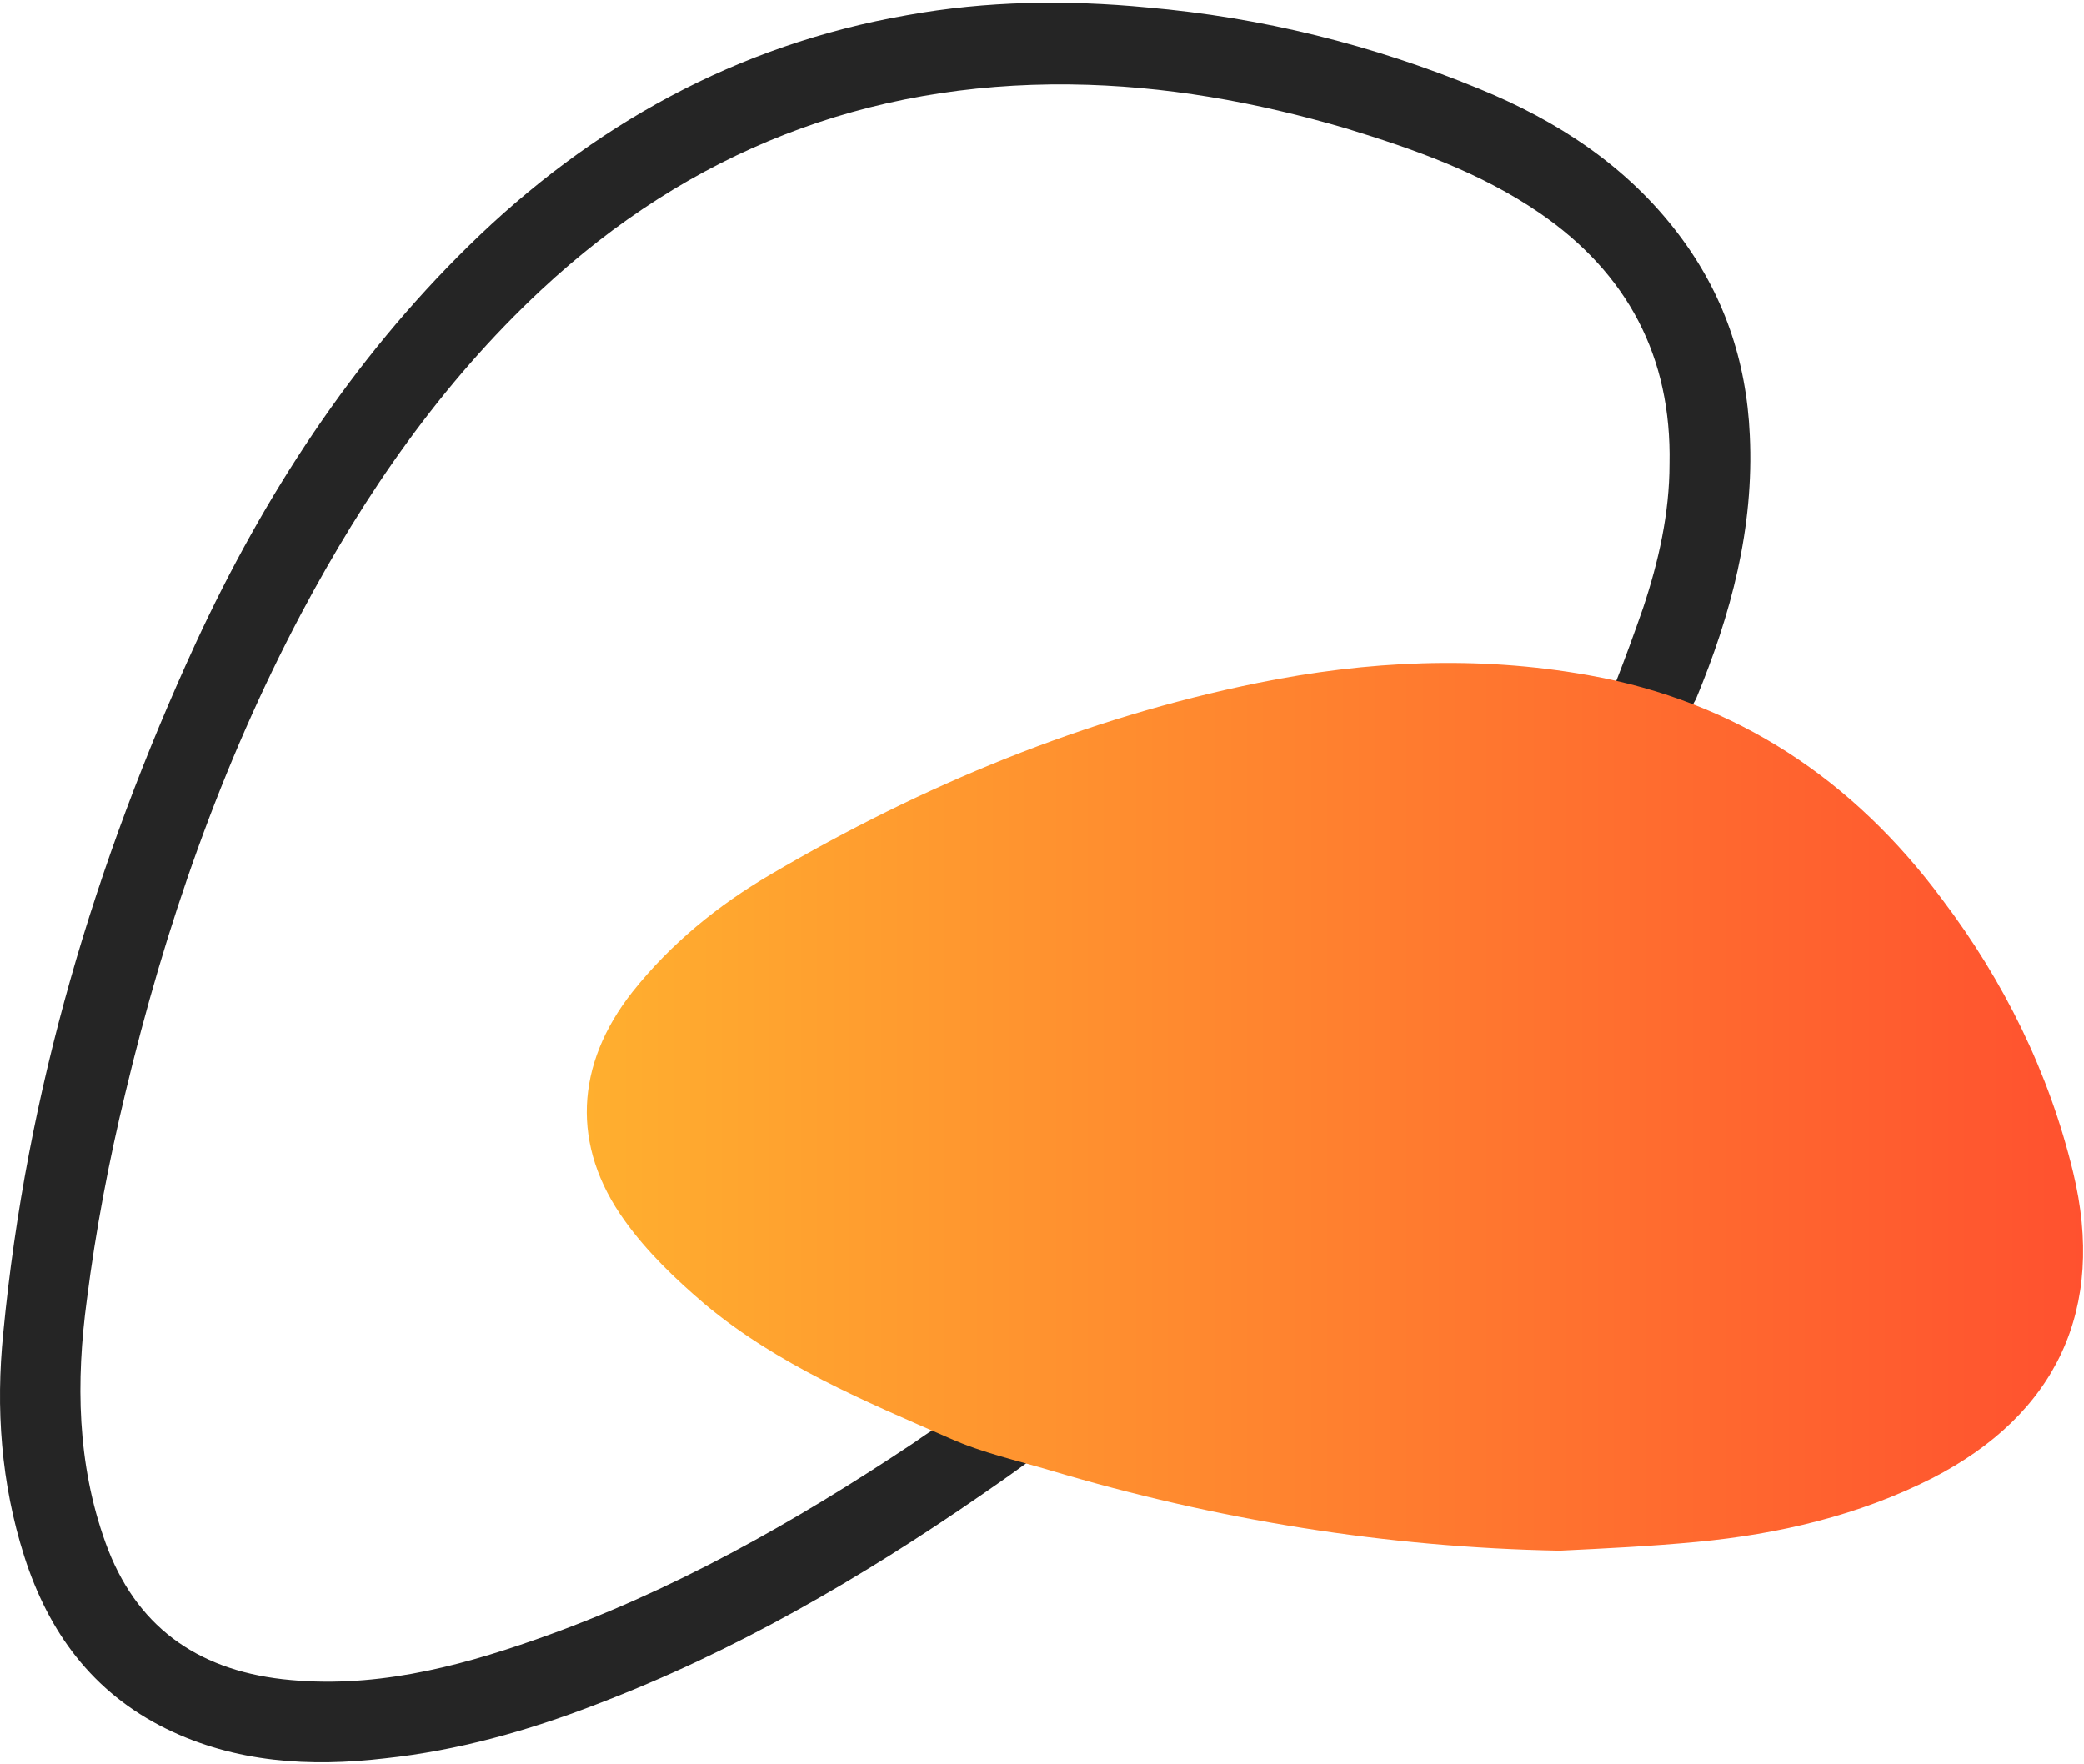
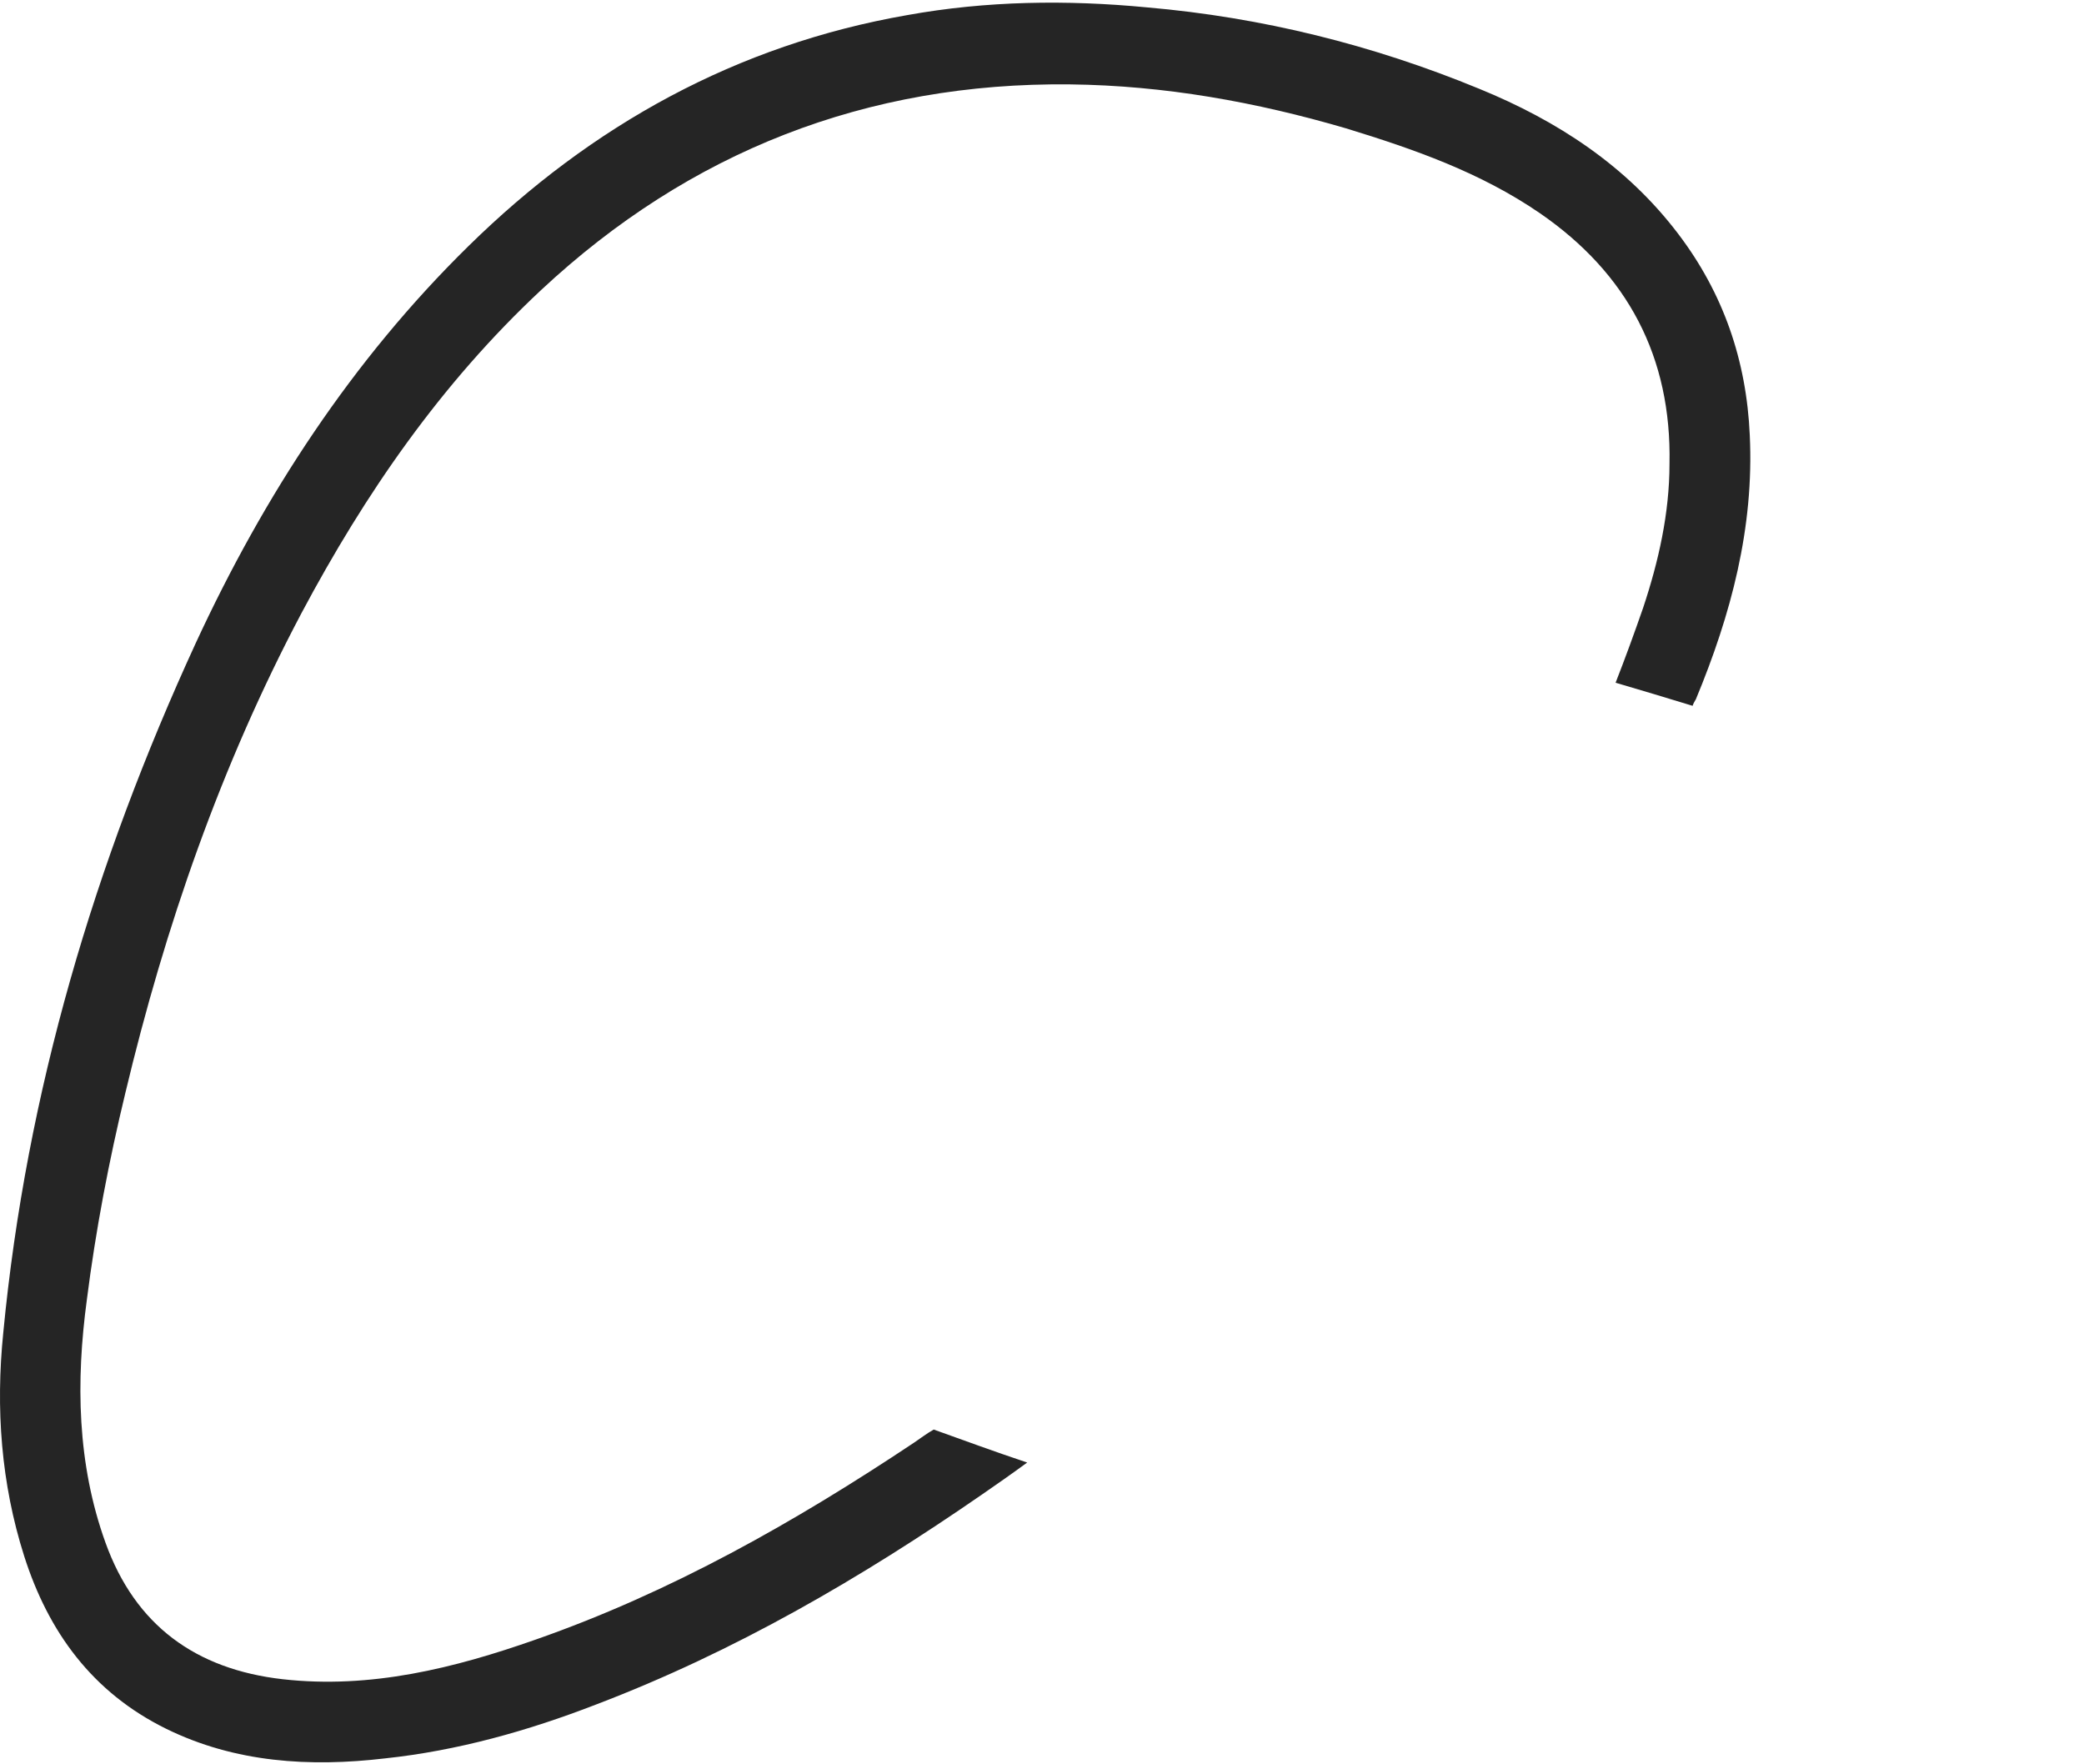
<svg xmlns="http://www.w3.org/2000/svg" width="280" height="237" viewBox="0 0 280 237" fill="none">
  <path d="M125.451 192.058C129.588 193.535 133.578 195.013 138.011 196.491C135.794 198.116 133.873 199.446 131.952 200.776C115.698 212.006 98.705 221.907 80.086 229C70.924 232.546 61.467 235.206 51.714 236.24C41.666 237.422 31.618 236.831 22.308 232.251C12.408 227.374 6.497 219.247 3.246 209.051C0.143 199.298 -0.596 189.25 0.439 179.054C3.542 146.693 12.704 115.957 26.298 86.403C35.46 66.603 47.281 48.427 62.945 33.059C79.495 16.805 99 6.018 121.904 2.028C132.544 0.107 143.331 -0.041 154.118 0.993C169.486 2.323 184.41 6.018 198.744 11.928C209.235 16.214 218.545 22.272 225.49 31.434C231.548 39.413 234.651 48.427 235.095 58.475C235.686 70.888 232.583 82.561 227.854 93.94C227.706 94.235 227.558 94.383 227.411 94.826C224.012 93.792 220.613 92.757 217.067 91.723C218.397 88.324 219.579 85.073 220.761 81.675C222.83 75.469 224.308 68.967 224.308 62.317C224.603 47.984 218.692 36.753 206.871 28.626C198.891 23.159 190.025 20.055 180.864 17.248C168.747 13.701 156.482 11.485 143.774 11.337C116.437 11.042 92.646 20.351 72.698 38.97C59.251 51.53 49.055 66.307 40.484 82.414C29.697 102.806 22.161 124.528 16.841 146.841C14.625 156.002 12.851 165.312 11.669 174.621C10.192 185.556 10.339 196.638 14.181 207.278C18.171 218.36 26.298 224.271 37.972 225.601C49.793 226.931 61.024 224.123 71.959 220.281C90.134 213.927 106.832 204.47 122.791 193.831C123.677 193.24 124.416 192.649 125.451 192.058Z" fill="#252525" />
-   <path d="M209.538 208.33C186.19 207.887 163.434 204.193 141.121 197.543C136.688 196.214 131.959 195.179 127.674 193.258C116.148 188.234 104.474 183.358 94.722 175.23C90.732 171.832 86.89 168.138 83.935 164C76.694 153.952 77.285 143.017 84.969 133.264C90.141 126.762 96.495 121.591 103.588 117.453C123.98 105.484 145.702 96.47 169.049 91.741C183.678 88.786 198.455 88.047 213.38 90.707C233.328 94.254 248.992 104.745 260.961 120.852C269.236 131.787 275.294 144.051 278.545 157.498C282.978 175.822 276.329 190.007 259.631 198.578C249.731 203.602 238.943 206.114 228.009 207.148C221.802 207.739 215.596 208.035 209.538 208.33Z" fill="url(#paint0_linear_817_2)" />
  <defs>
    <linearGradient id="paint0_linear_817_2" x1="78.778" y1="148.742" x2="279.944" y2="148.742" gradientUnits="userSpaceOnUse">
      <stop stop-color="#FFAF2F" />
      <stop offset="1" stop-color="#FF512F" />
    </linearGradient>
  </defs>
</svg>